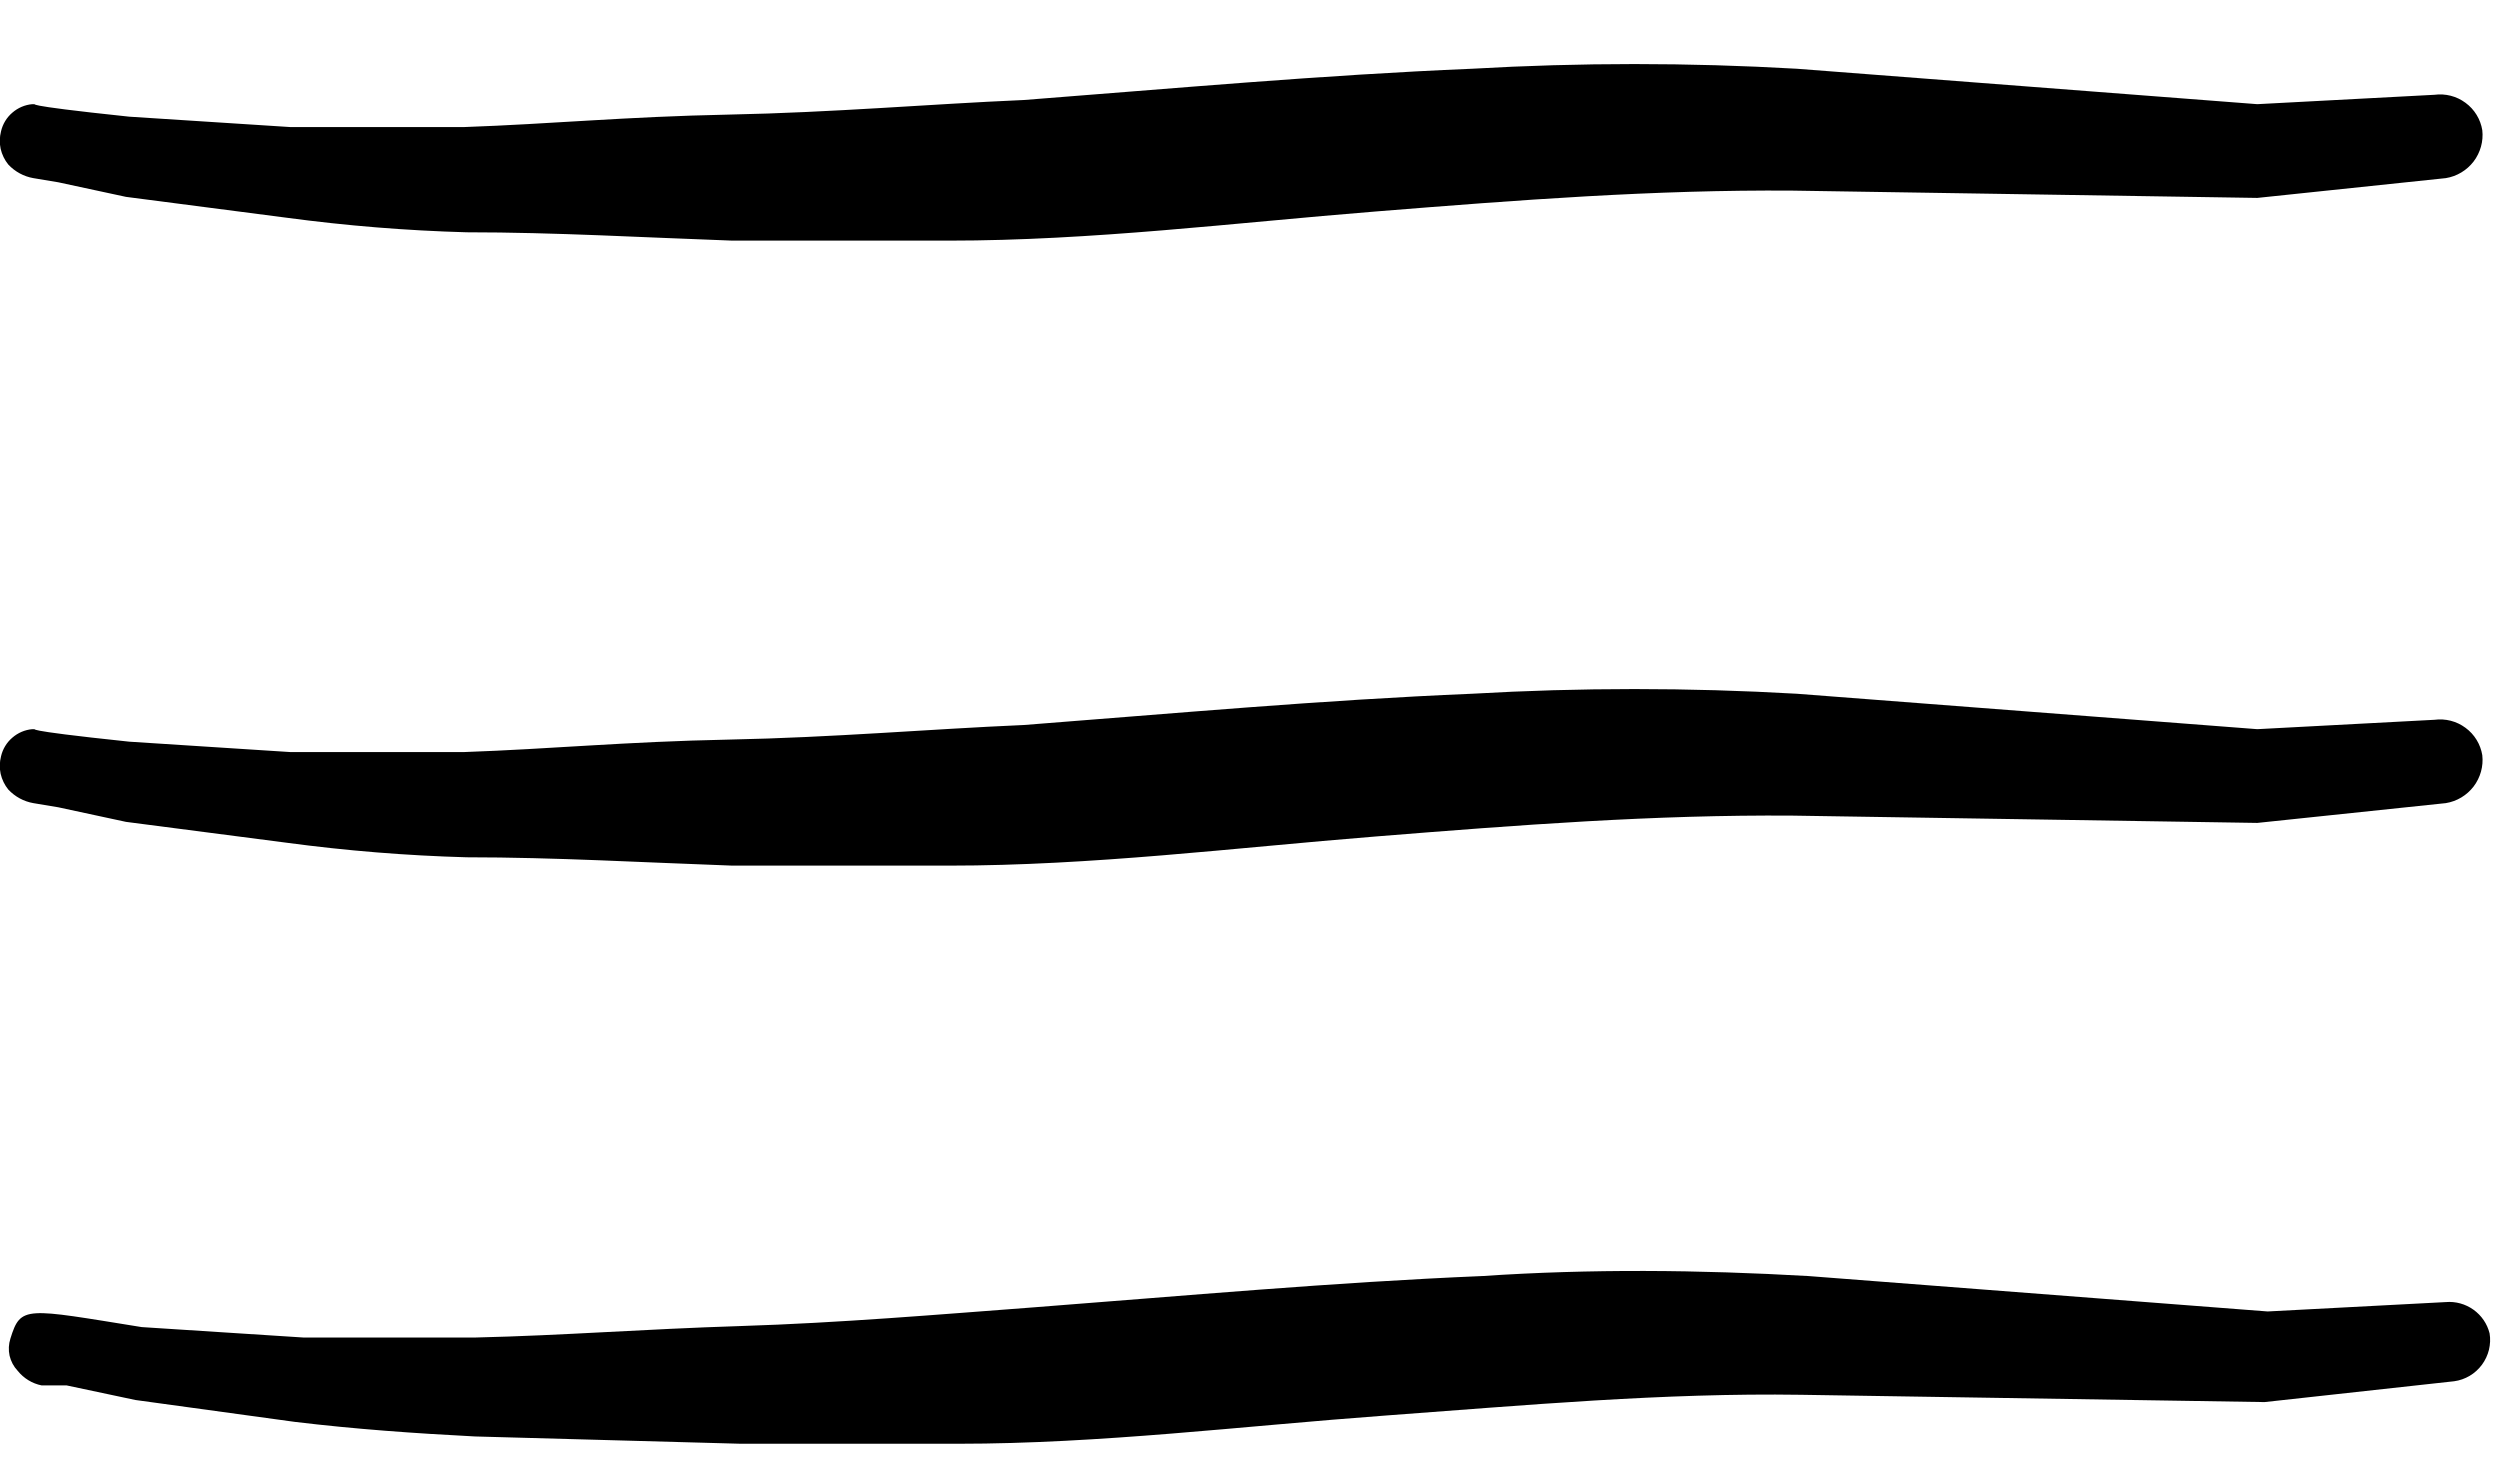
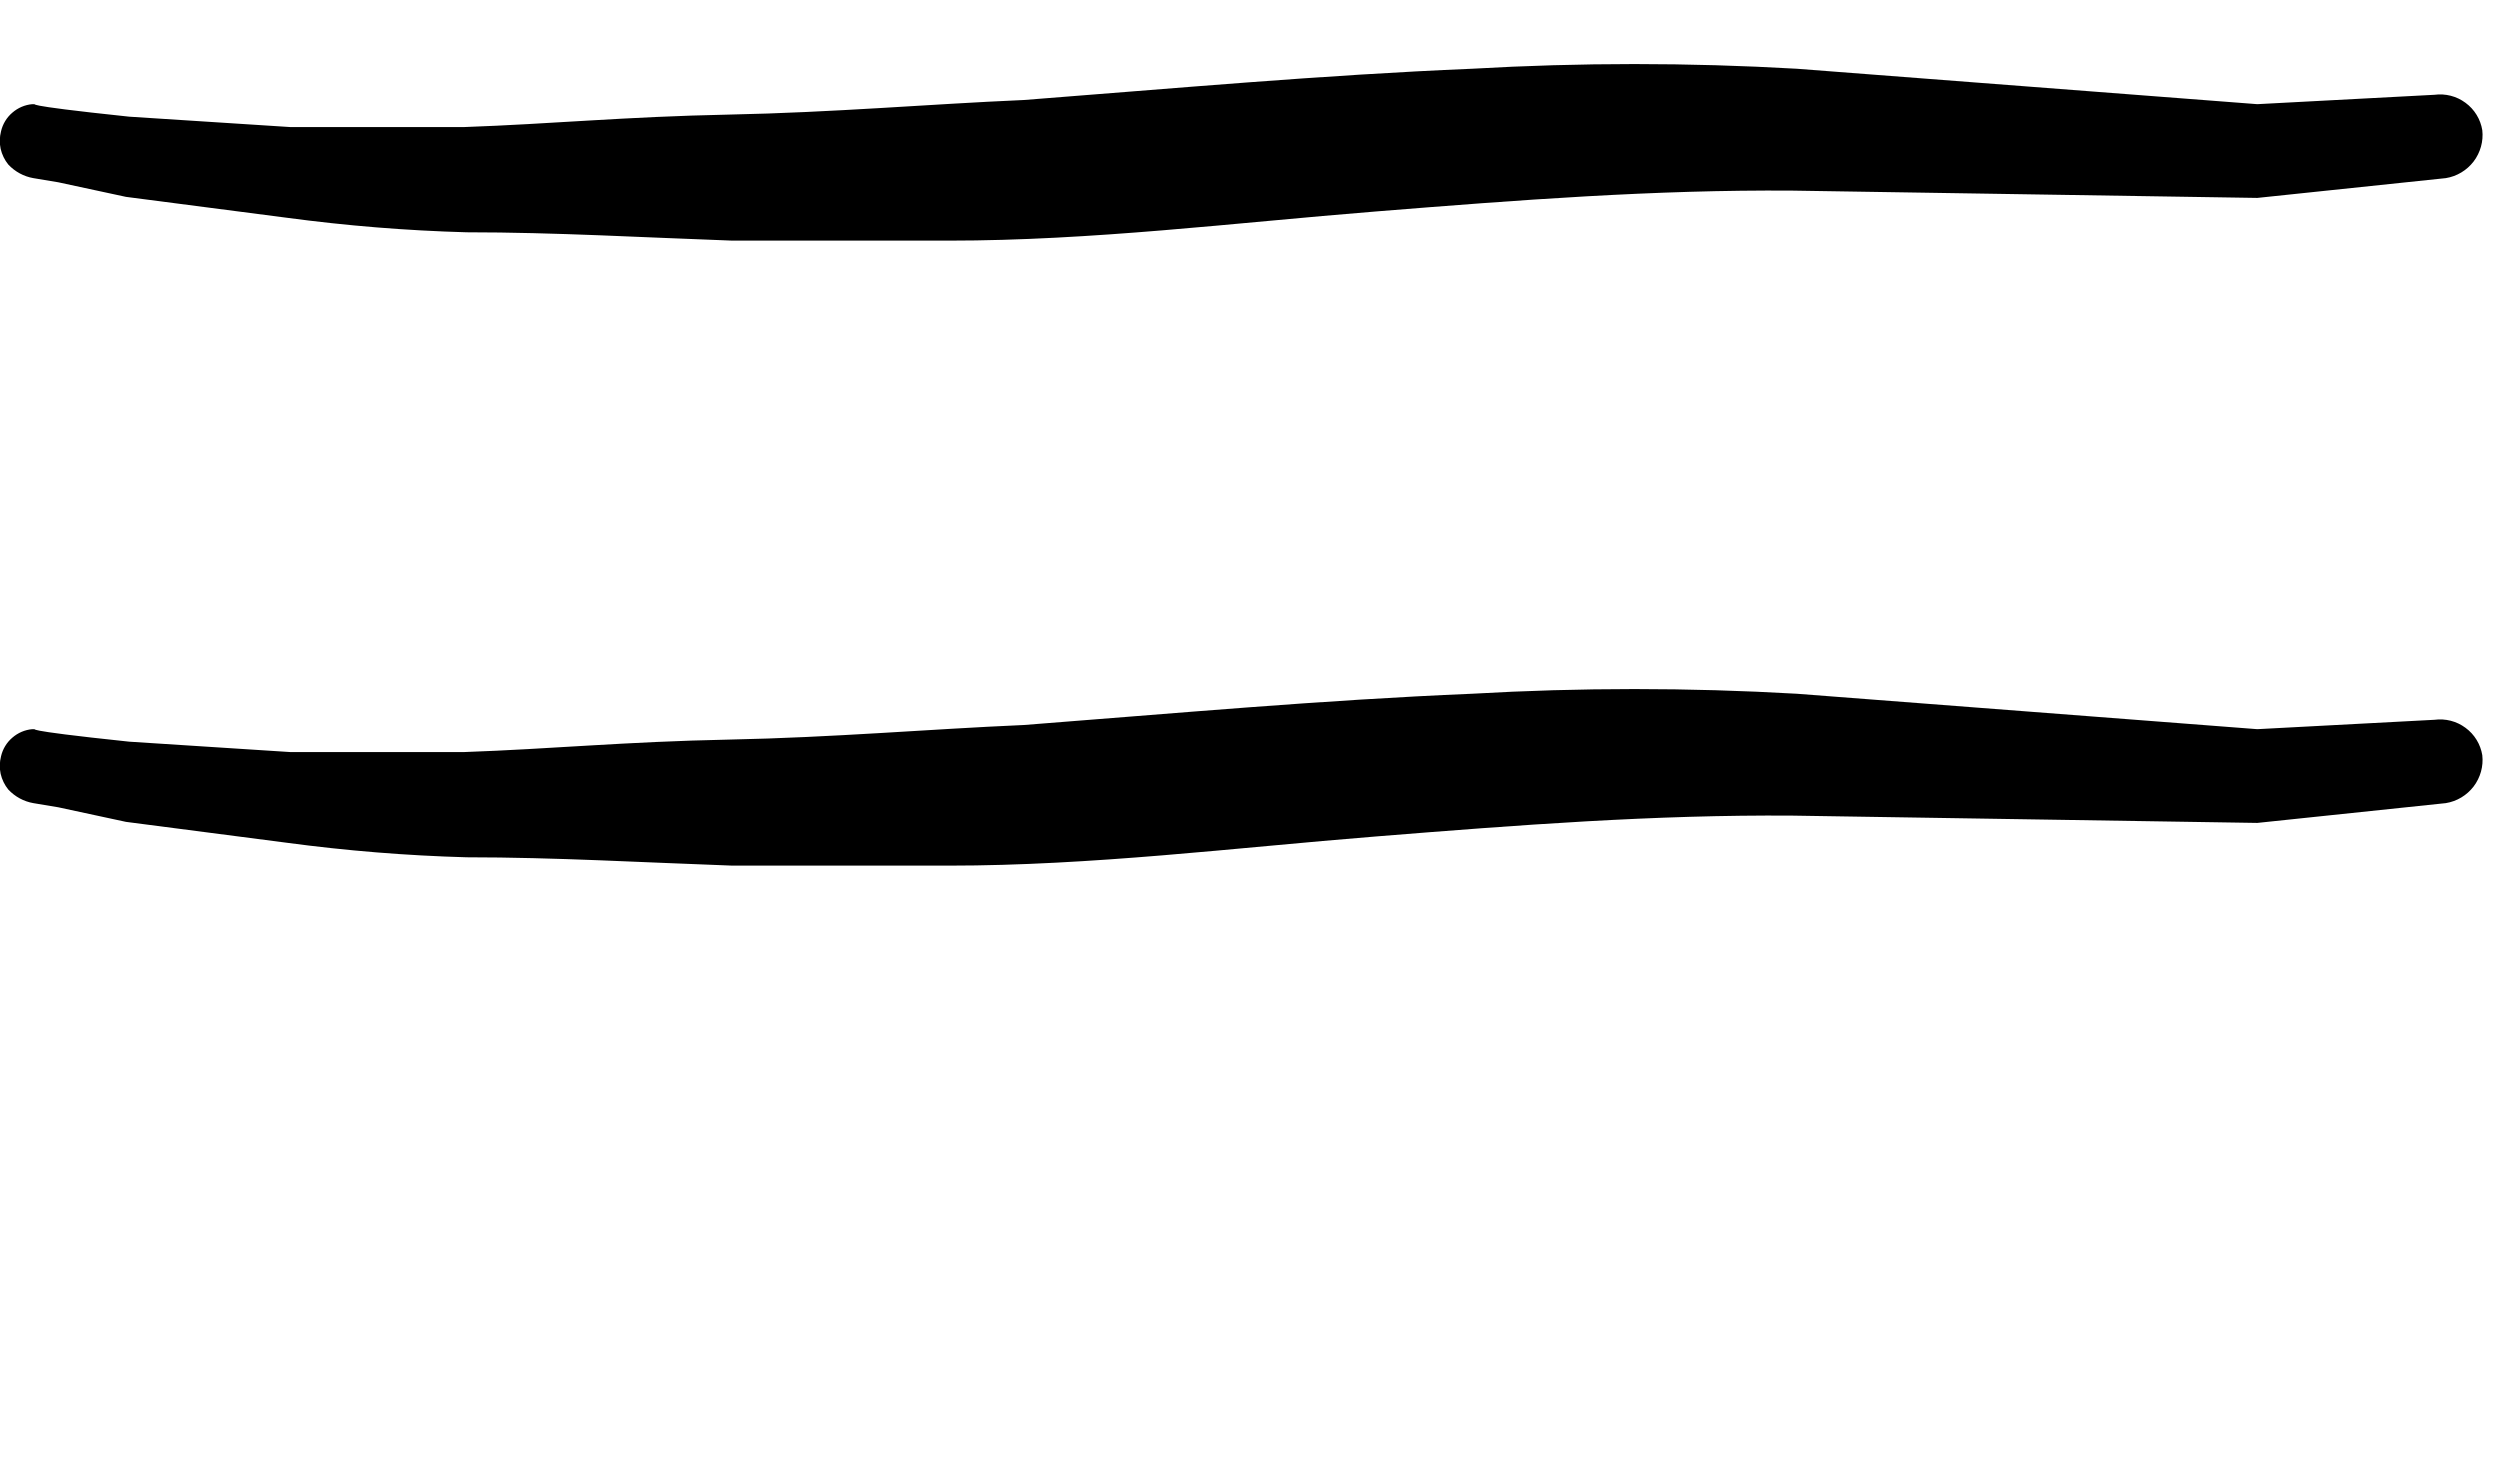
<svg xmlns="http://www.w3.org/2000/svg" width="24" height="14" viewBox="0 0 24 14" fill="none">
  <path fill-rule="evenodd" clip-rule="evenodd" d="M0.56 7.75L1.21 7.89L2.75 8.09C3.324 8.167 3.901 8.214 4.48 8.23C5.33 8.23 6.18 8.28 7.03 8.31H9.11C10.48 8.31 11.84 8.14 13.21 8.03C14.58 7.92 15.88 7.82 17.21 7.83L21.67 7.9L23.48 7.71C23.586 7.693 23.682 7.635 23.747 7.55C23.812 7.464 23.842 7.357 23.83 7.25C23.813 7.145 23.755 7.05 23.669 6.987C23.583 6.923 23.476 6.896 23.37 6.91L21.67 7L17.25 6.66C16.21 6.6 15.17 6.6 14.13 6.66C12.69 6.72 11.26 6.85 9.83 6.96C8.91 7 8 7.08 7 7.1C6 7.12 5.3 7.19 4.45 7.22H2.79L1.24 7.12C0.1 7 0.4 7 0.31 7C0.239 7.006 0.172 7.035 0.118 7.082C0.064 7.128 0.026 7.191 0.01 7.26C-0.004 7.315 -0.006 7.373 0.006 7.428C0.019 7.484 0.044 7.536 0.08 7.58C0.144 7.648 0.228 7.694 0.32 7.71L0.56 7.75Z" fill="black" />
  <path fill-rule="evenodd" clip-rule="evenodd" d="M0.56 1.75L1.21 1.89L2.75 2.09C3.324 2.167 3.901 2.214 4.48 2.23C5.33 2.23 6.18 2.28 7.03 2.31H9.11C10.48 2.31 11.84 2.14 13.21 2.03C14.58 1.92 15.88 1.82 17.21 1.83L21.67 1.9L23.48 1.71C23.586 1.693 23.682 1.635 23.747 1.55C23.812 1.464 23.842 1.357 23.83 1.25C23.813 1.145 23.755 1.05 23.669 0.987C23.583 0.923 23.476 0.896 23.37 0.91L21.67 1L17.25 0.66C16.21 0.6 15.17 0.6 14.13 0.66C12.69 0.72 11.26 0.85 9.83 0.96C8.91 1 8 1.08 7 1.1C6 1.12 5.3 1.19 4.45 1.22H2.79L1.24 1.12C0.1 1 0.4 1 0.31 1C0.239 1.006 0.172 1.035 0.118 1.082C0.064 1.128 0.026 1.191 0.01 1.26C-0.004 1.315 -0.006 1.373 0.006 1.428C0.019 1.484 0.044 1.536 0.08 1.58C0.144 1.648 0.228 1.694 0.32 1.71L0.56 1.75Z" fill="black" />
-   <path fill-rule="evenodd" clip-rule="evenodd" d="M23.48 12.5L21.77 12.59L17.36 12.25C16.31 12.19 15.27 12.18 14.23 12.25C12.8 12.31 11.37 12.44 9.93 12.55C9 12.62 8.06 12.7 7.11 12.73C6.16 12.76 5.42 12.82 4.57 12.84H2.91L1.36 12.74C0.24 12.56 0.2 12.53 0.1 12.85C0.083 12.903 0.08 12.96 0.092 13.015C0.105 13.069 0.131 13.119 0.17 13.16C0.228 13.232 0.309 13.282 0.4 13.3H0.64L1.3 13.44L2.83 13.65C3.41 13.72 3.98 13.76 4.56 13.79L7.11 13.86H9.2C10.56 13.86 11.93 13.69 13.29 13.59C14.65 13.49 15.97 13.37 17.29 13.39L21.74 13.46L23.56 13.26C23.613 13.253 23.663 13.235 23.709 13.208C23.755 13.181 23.795 13.144 23.827 13.101C23.858 13.059 23.881 13.01 23.894 12.958C23.906 12.906 23.909 12.853 23.9 12.8C23.877 12.708 23.822 12.628 23.745 12.573C23.668 12.518 23.574 12.492 23.48 12.5Z" fill="black" />
</svg>